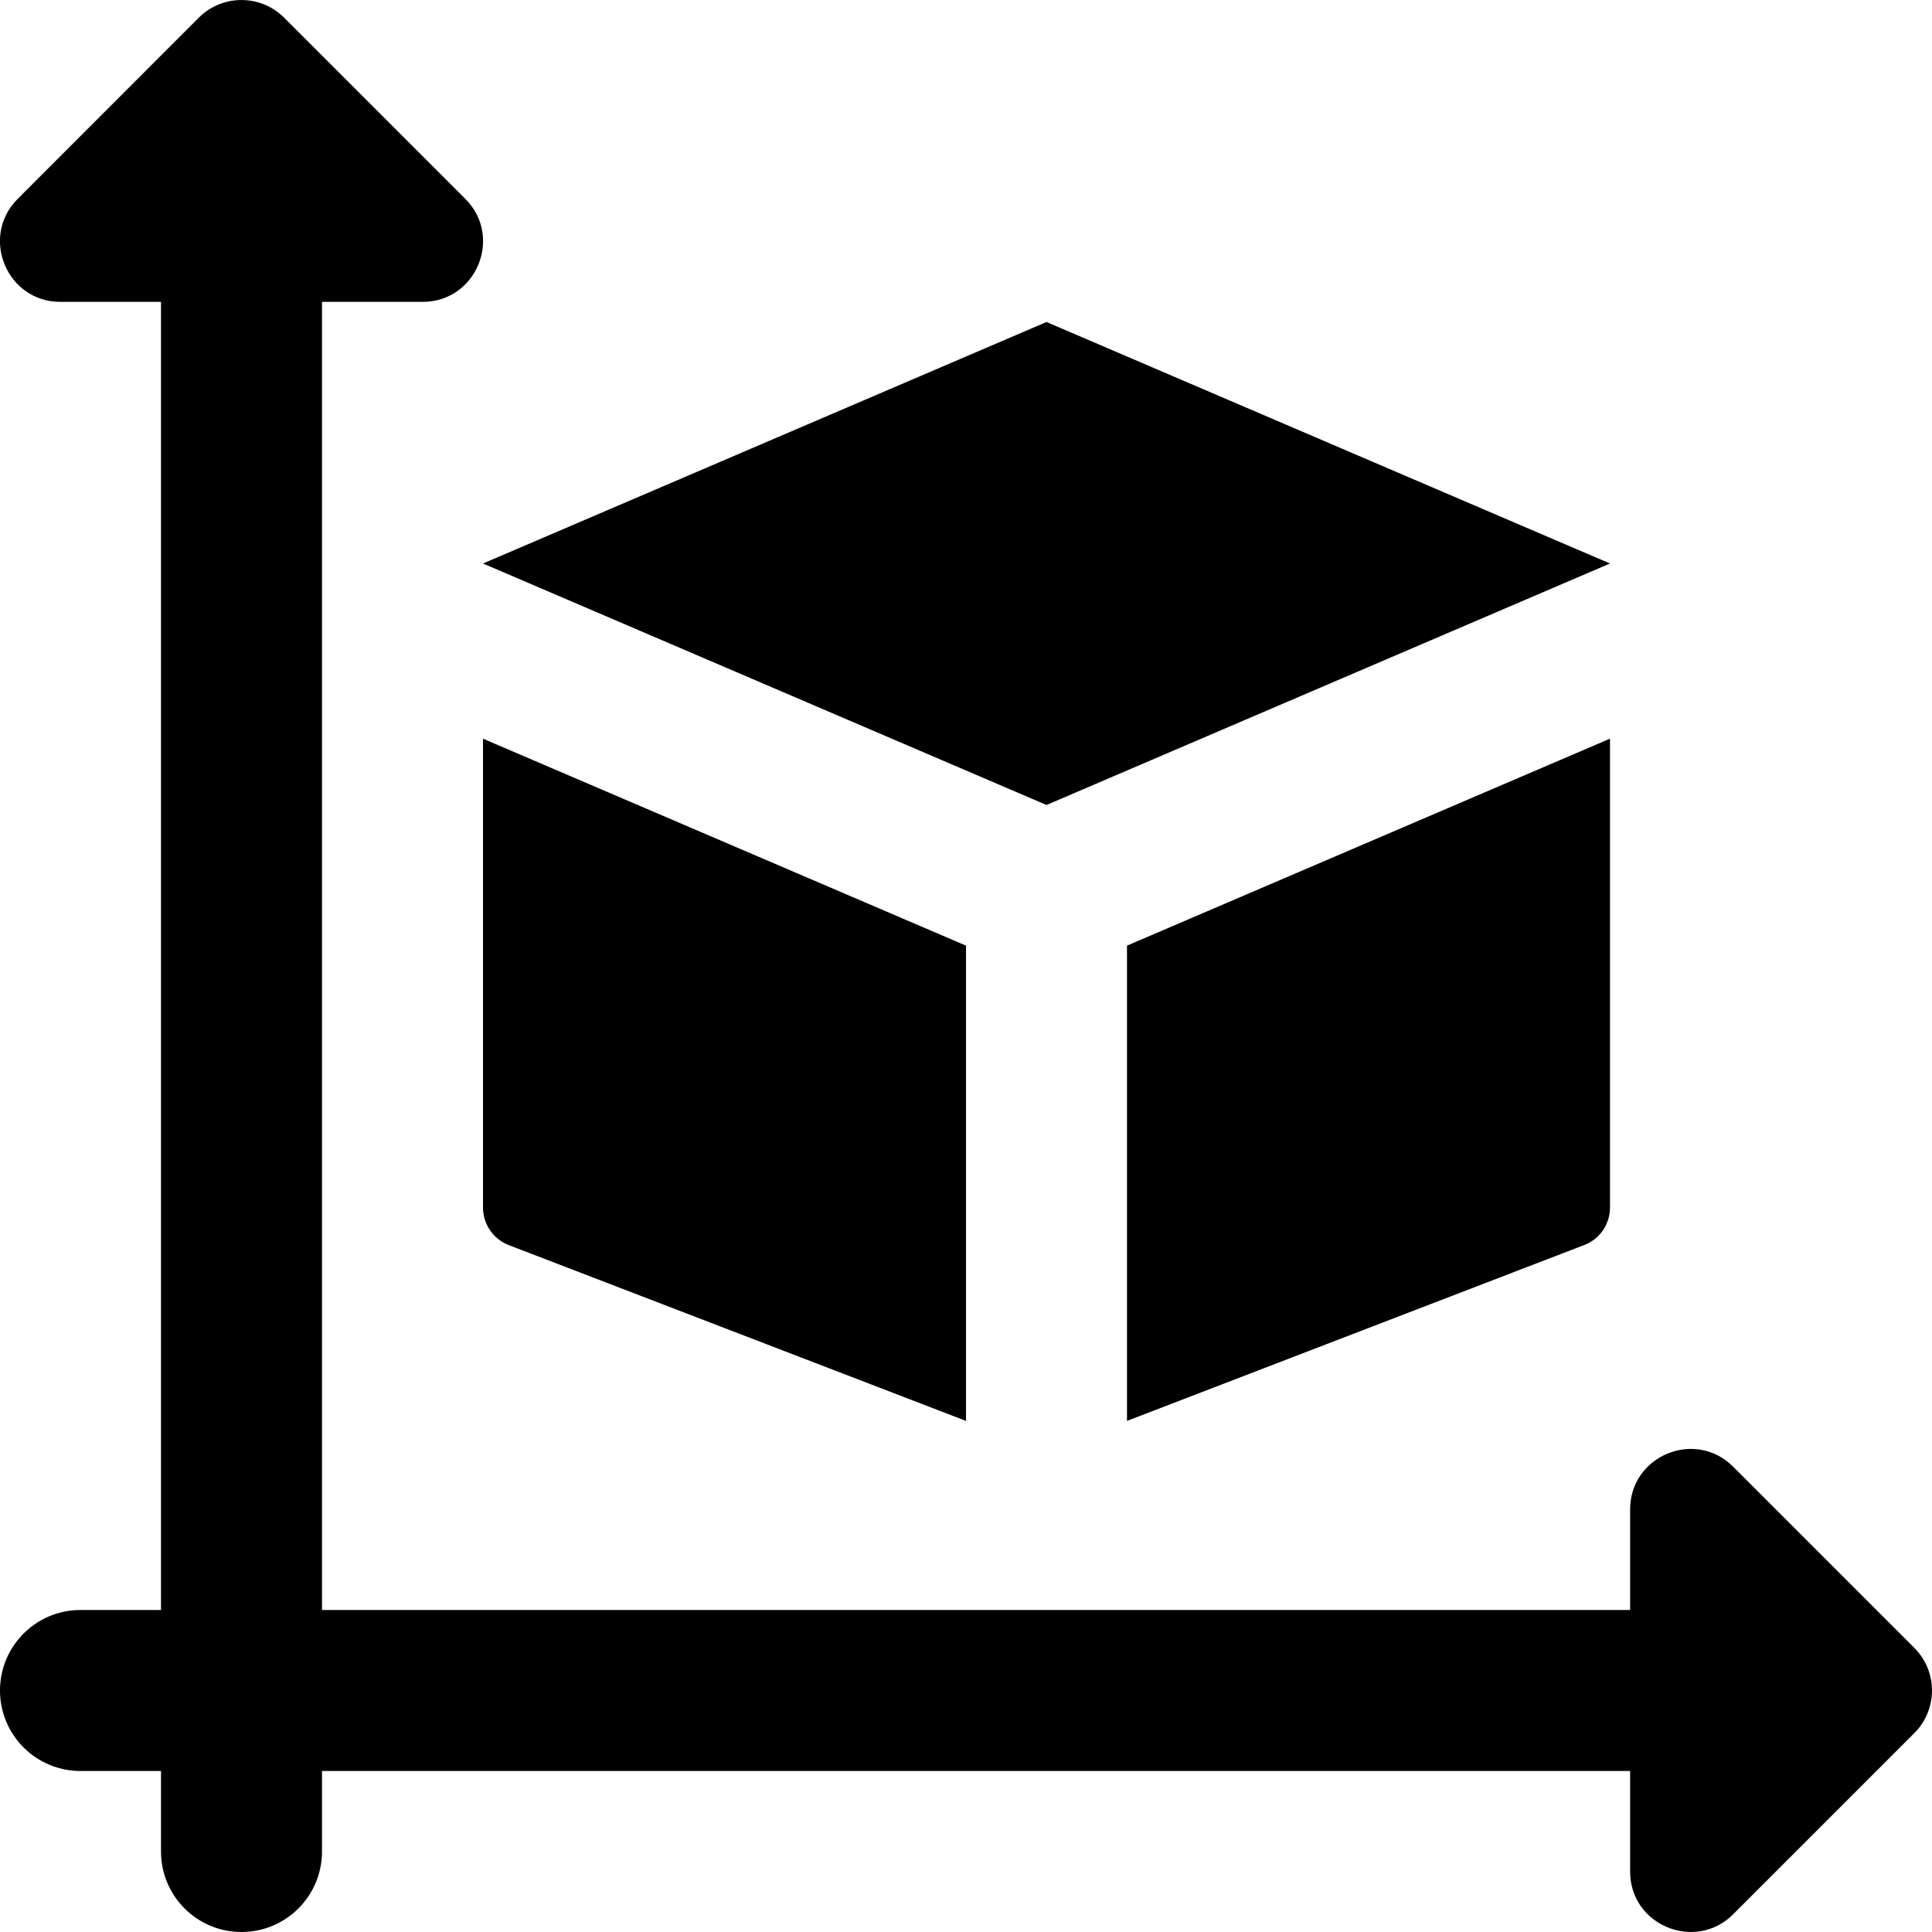
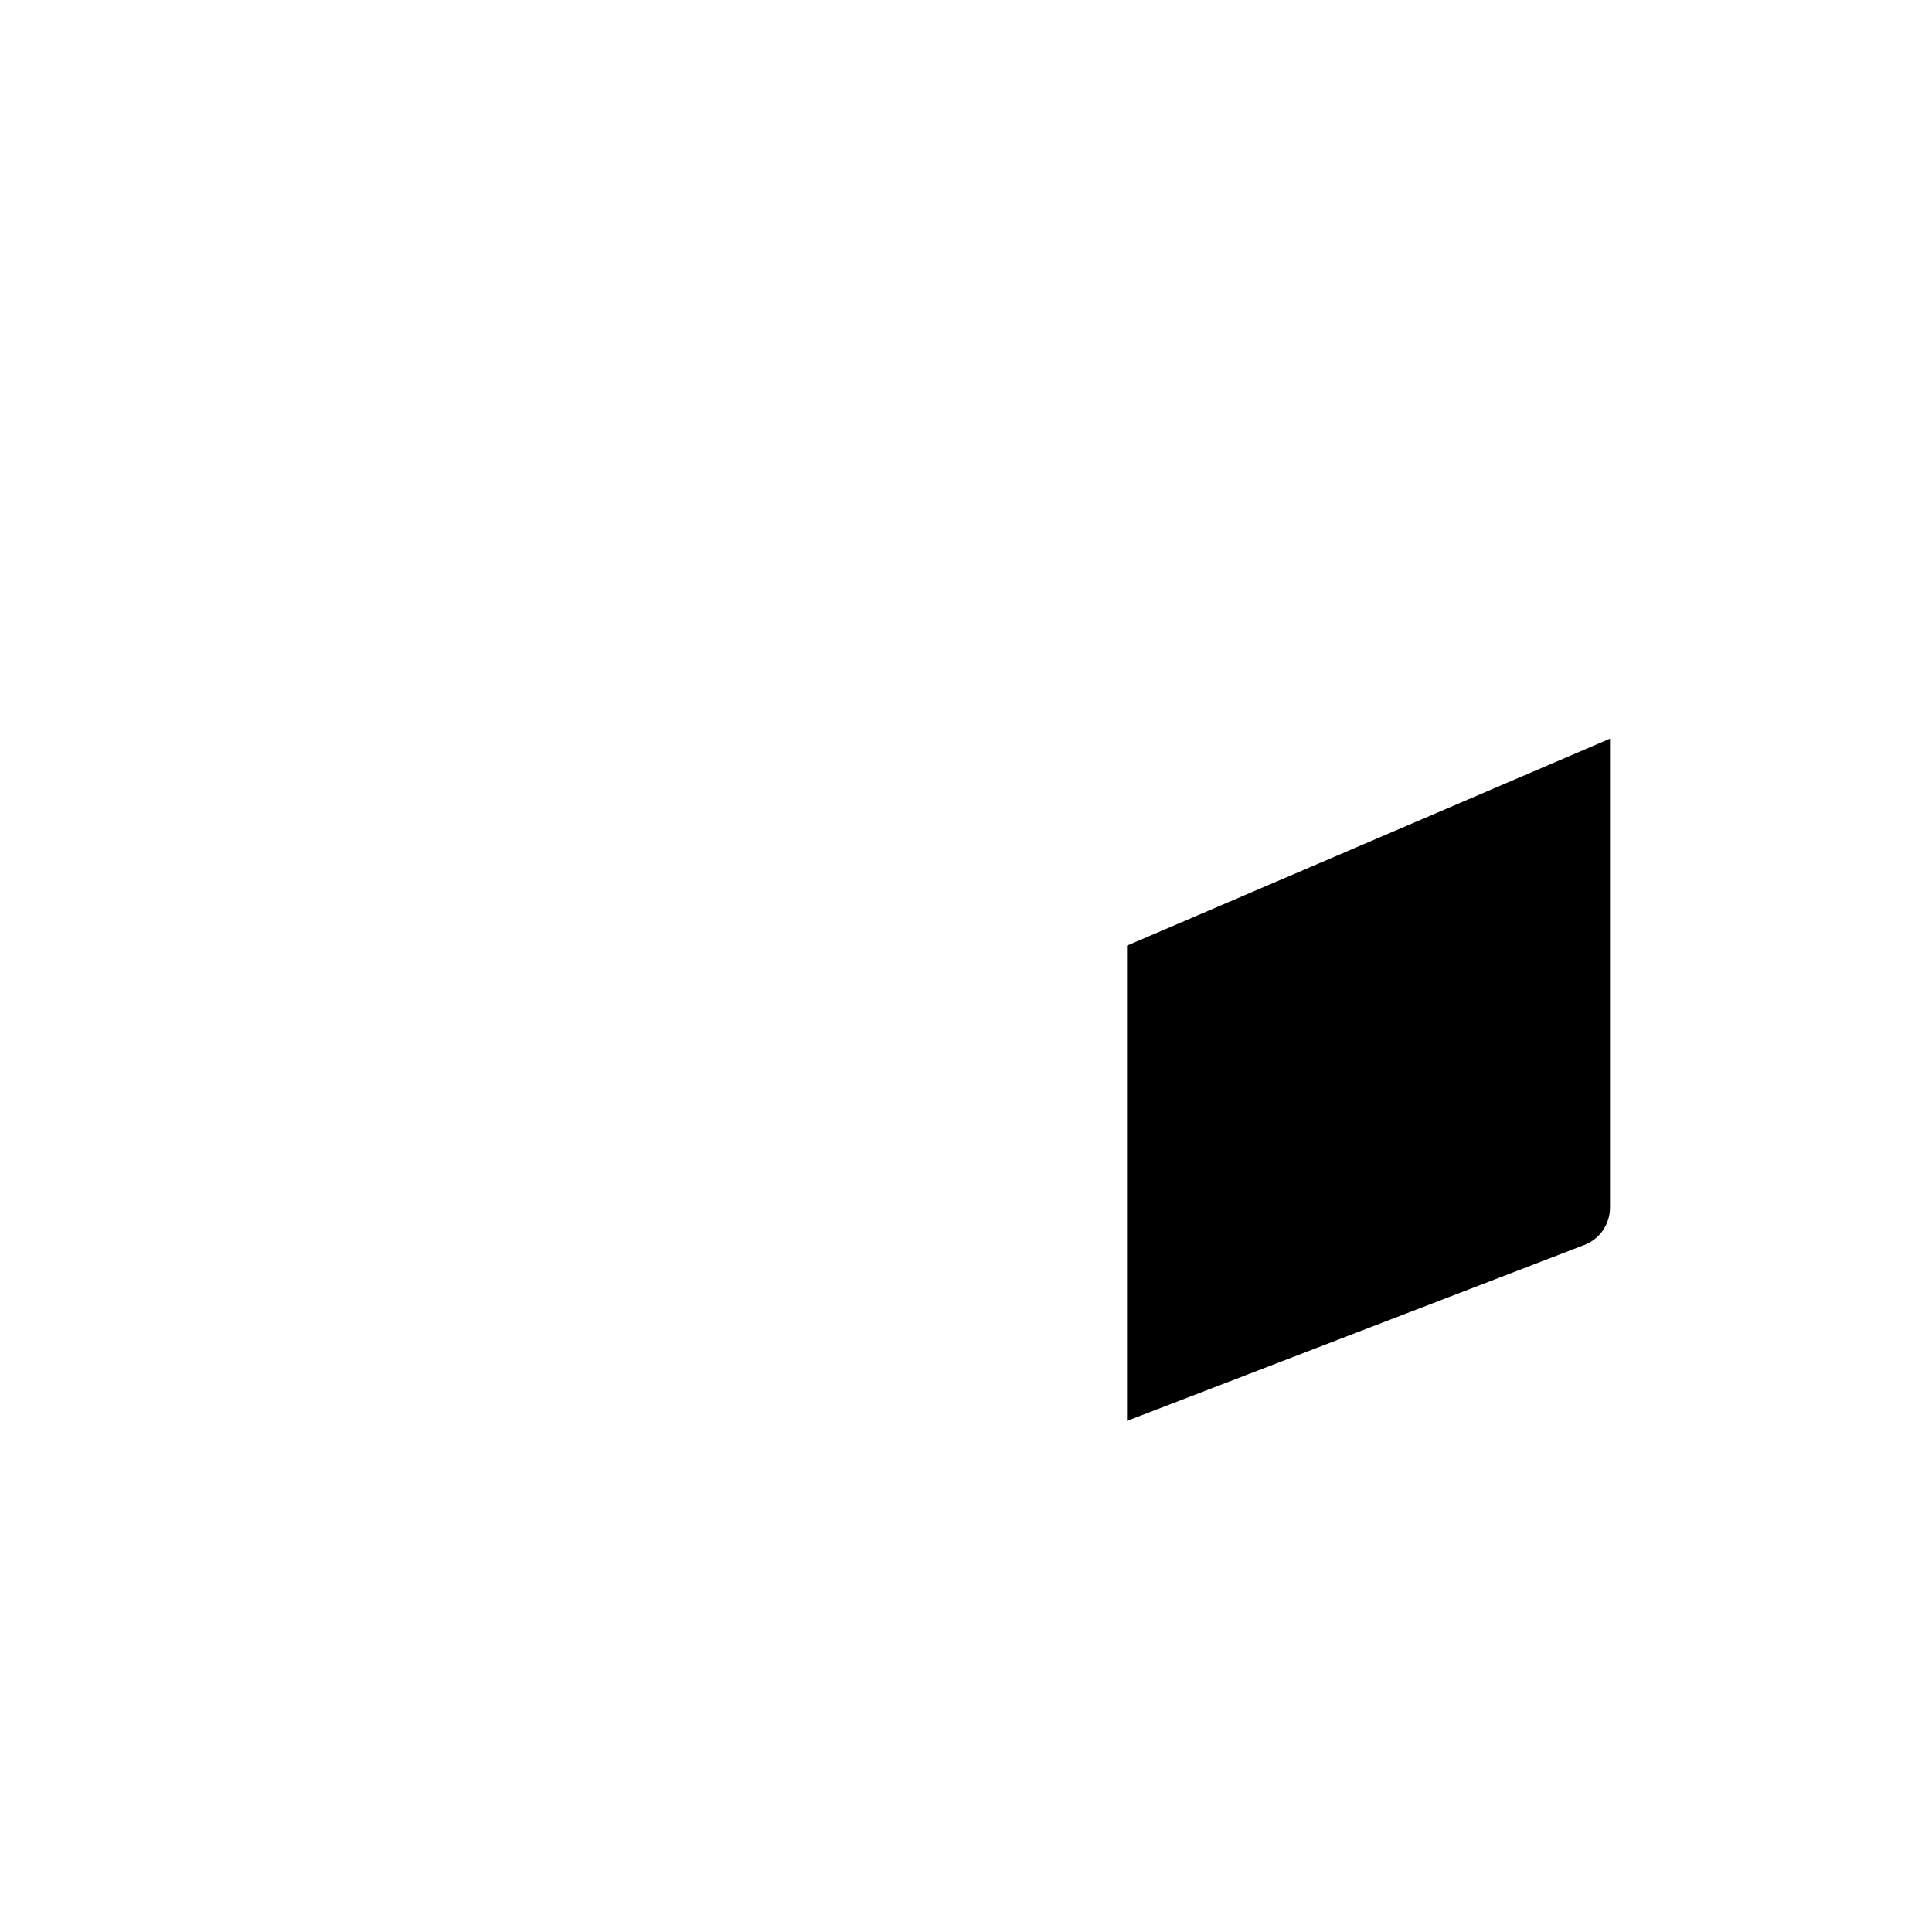
<svg xmlns="http://www.w3.org/2000/svg" id="bold" height="512" viewBox="0 0 24 24" width="512">
-   <path d="m23.78 20.47-2.25-2.25c-.473-.473-1.28-.136-1.28.53v1.25h-16.25v-16.25h1.25c.669 0 1.002-.81.53-1.28l-2.25-2.25c-.293-.293-.768-.293-1.061 0l-2.249 2.25c-.471.47-.138 1.28.53 1.28h1.25v16.25h-1c-.553 0-1 .448-1 1s.447 1 1 1h1v1c0 .552.447 1 1 1s1-.448 1-1v-1h16.25v1.25c0 .669.811.999 1.28.53l2.25-2.25c.293-.293.293-.767 0-1.06z" />
-   <path d="m13 4 7 3-7 3-7-3z" />
-   <path d="m12 11.747-6-2.571v5.824c0 .207.127.393.32.467l5.68 2.184z" />
  <path d="m14 11.747v5.904l5.68-2.185c.193-.073.32-.259.32-.466v-5.824z" />
</svg>